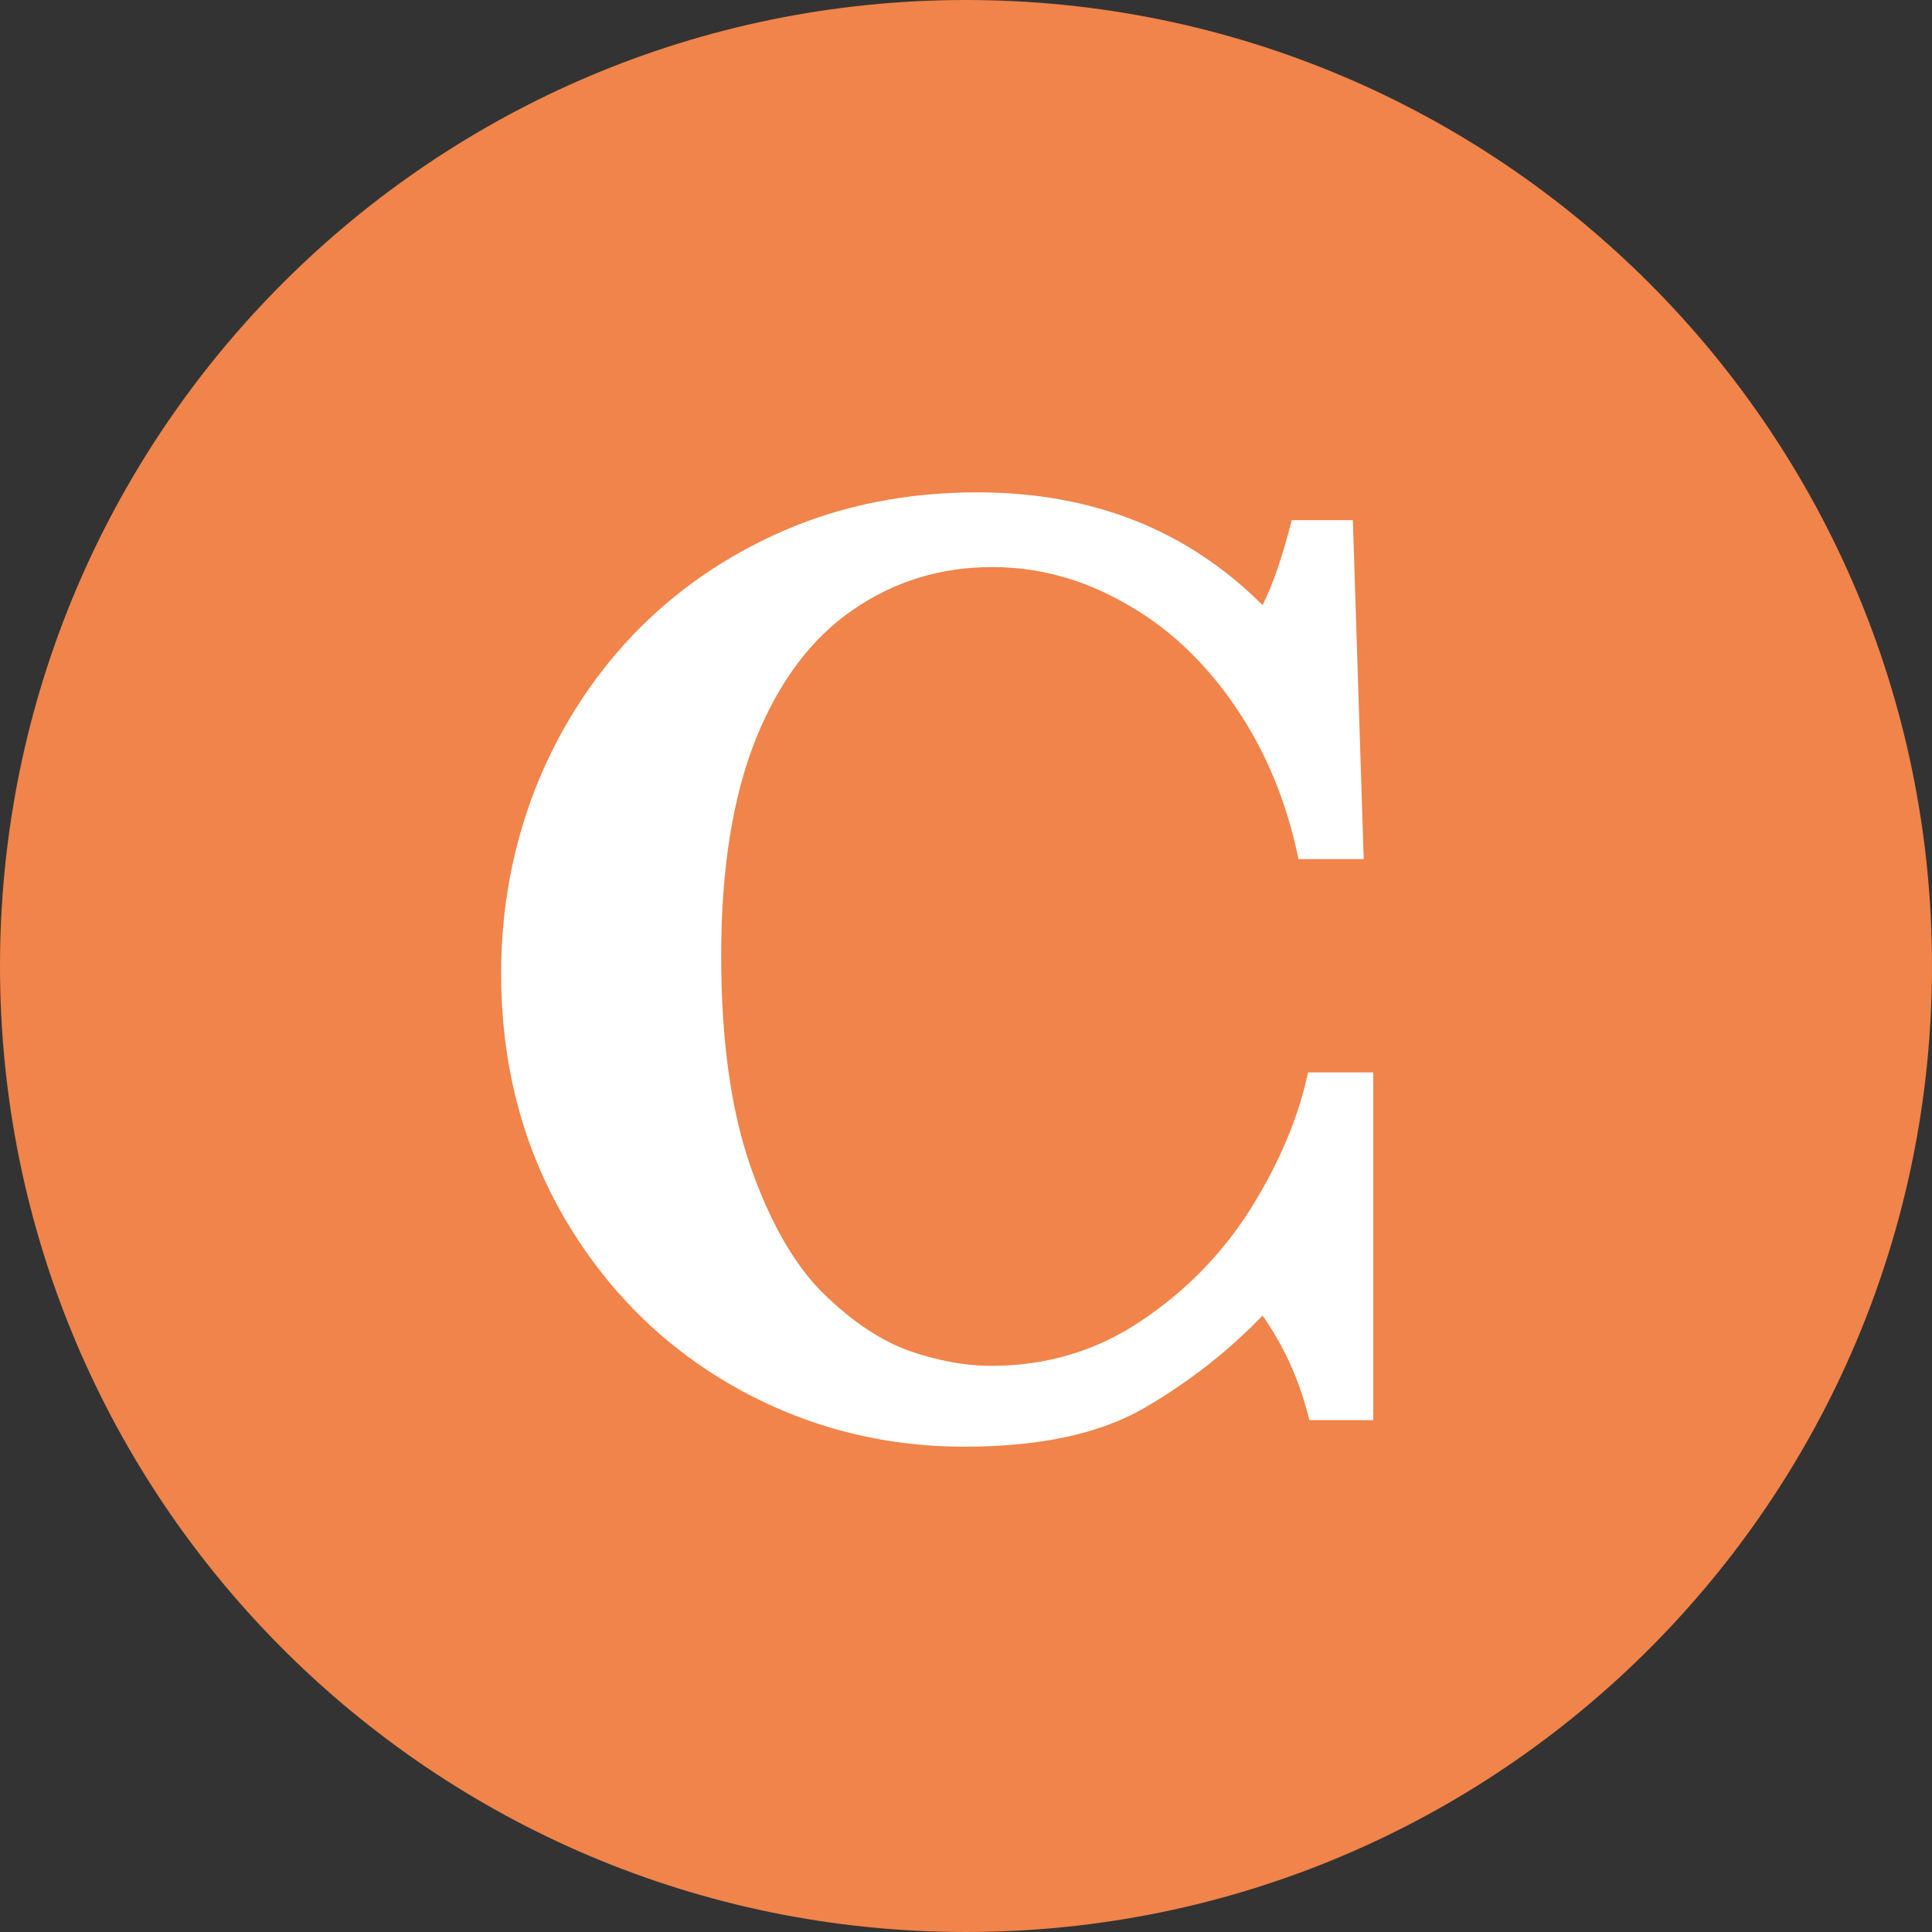
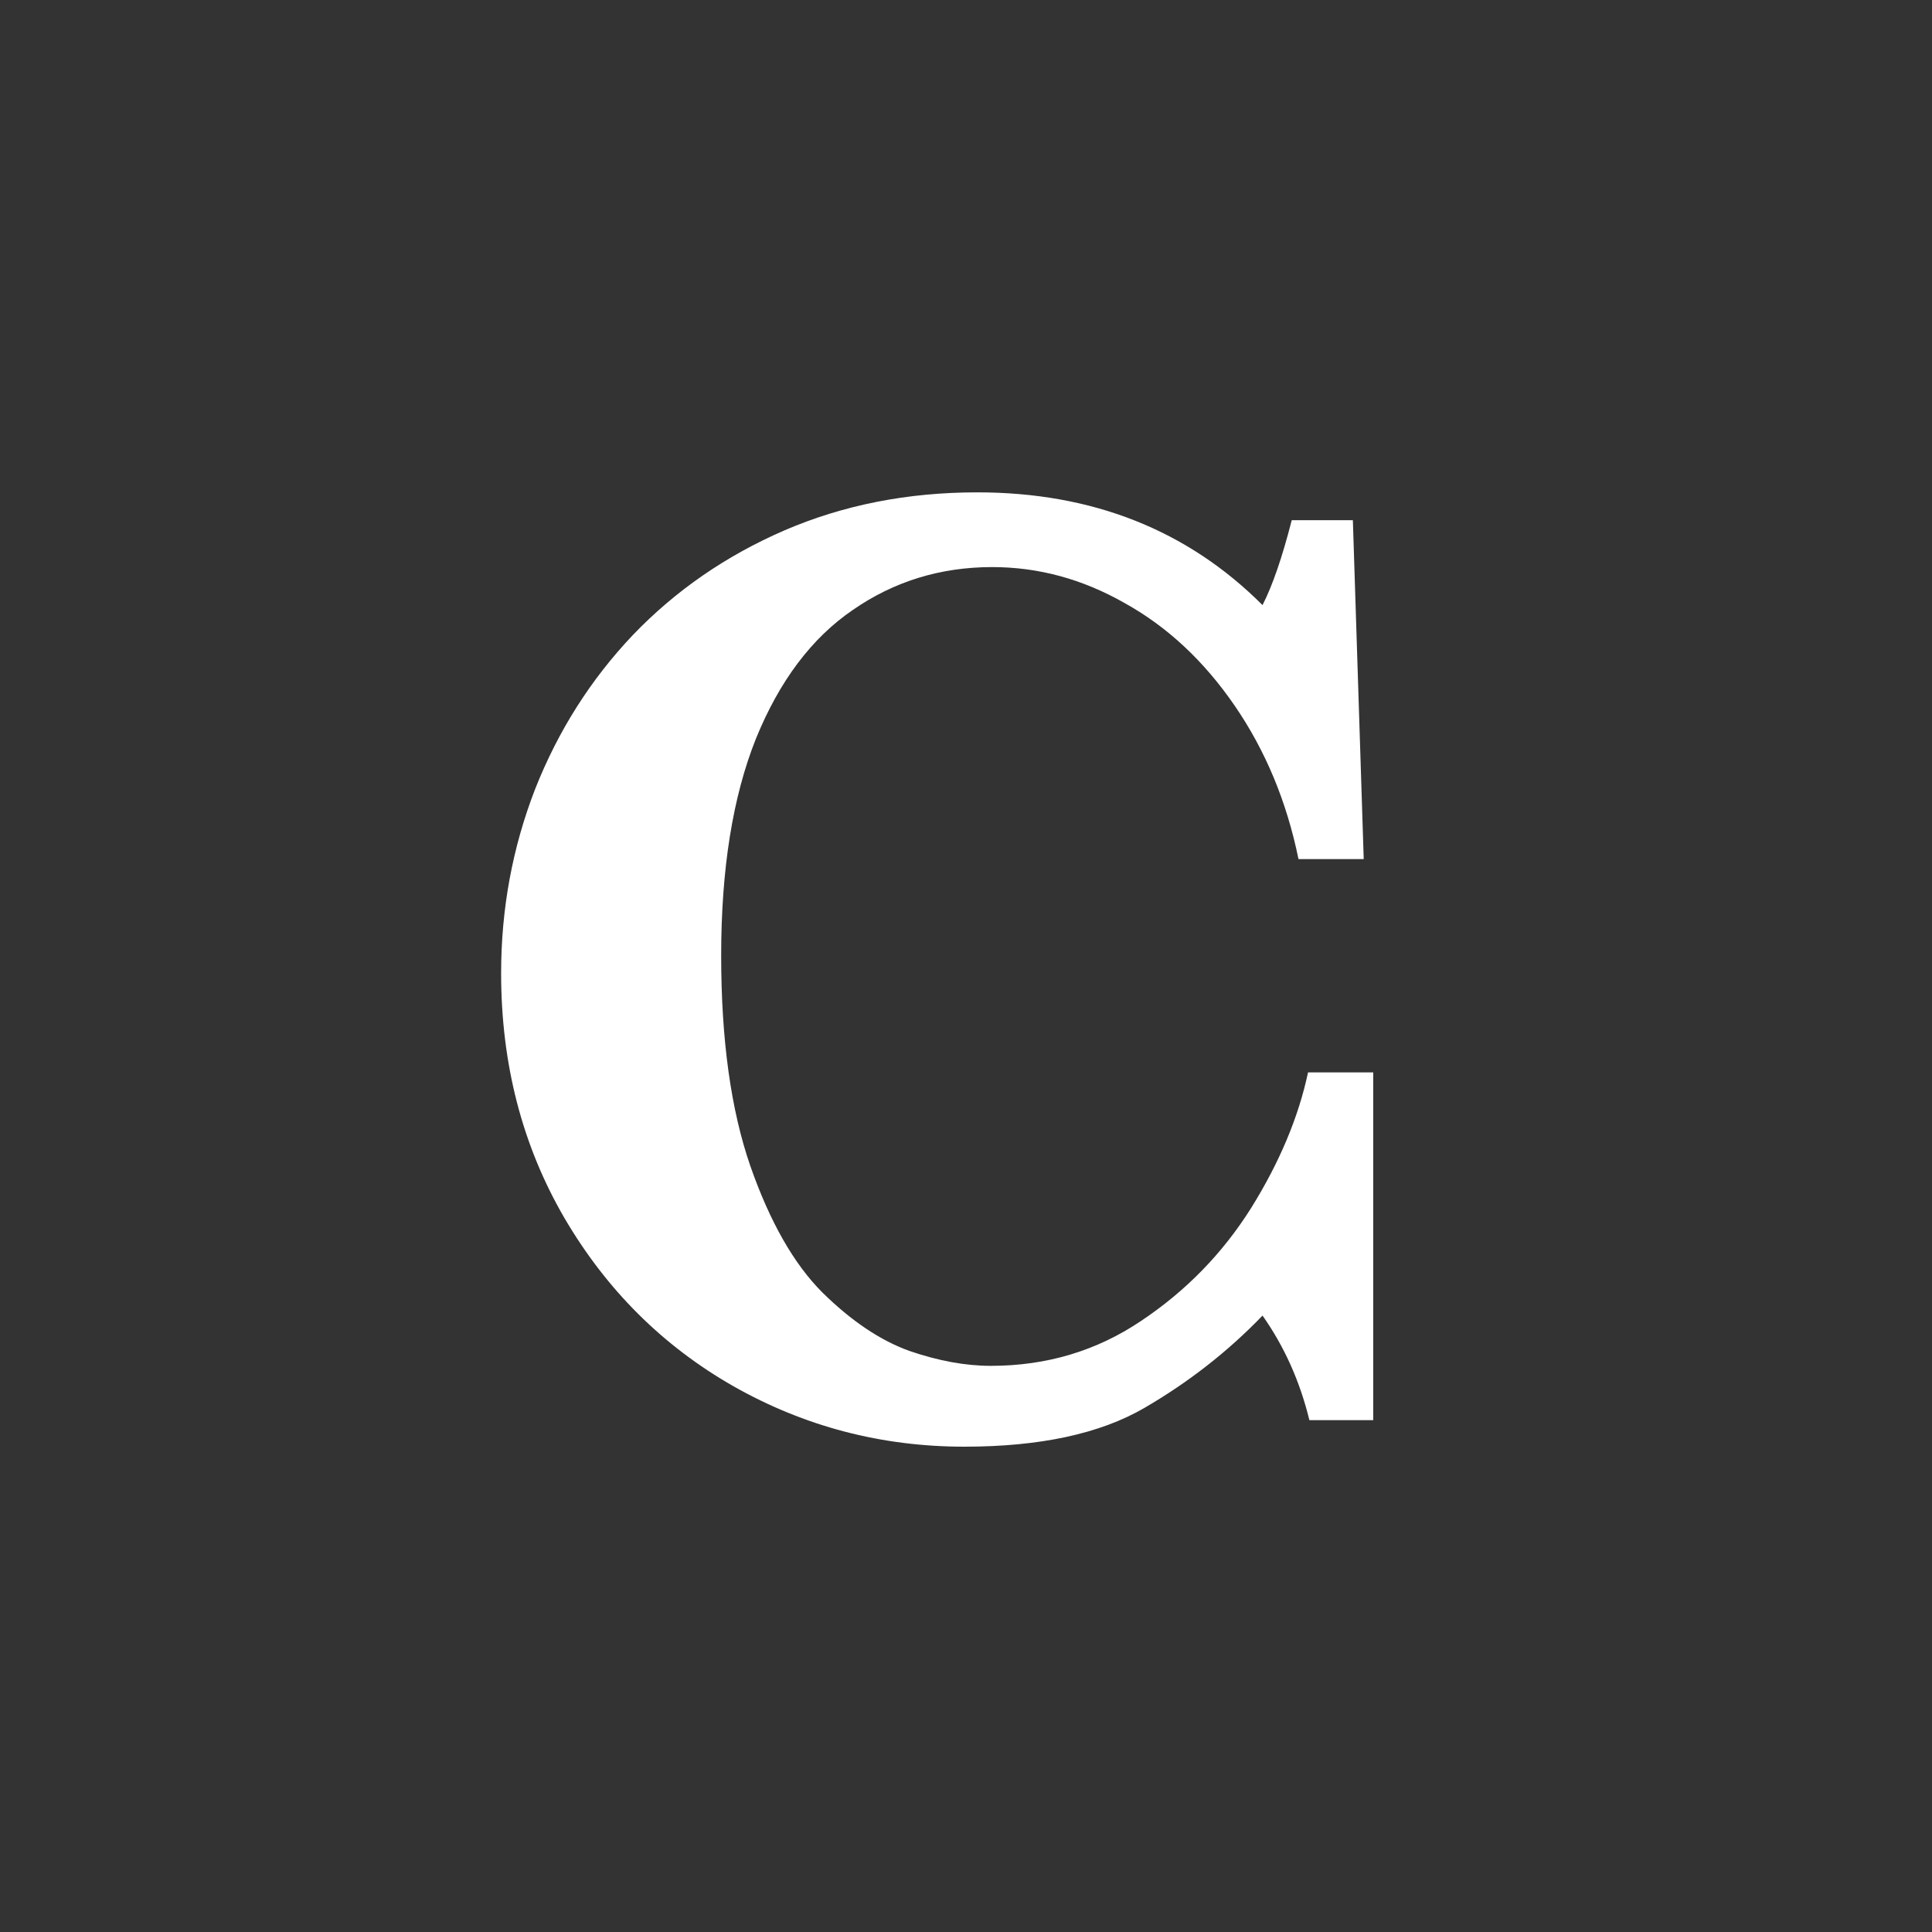
<svg xmlns="http://www.w3.org/2000/svg" width="50" height="50" viewBox="0 0 50 50" fill="none">
  <rect x="0" y="0" width="50" height="50" fill="#333333" stroke="none" />
-   <path d="M50 25C50 38.807 38.807 50 25 50C11.193 50 0 38.807 0 25C0 11.193 11.193 0 25 0C38.807 0 50 11.193 50 25Z" fill="#F0844A" />
  <path d="M35.539 36.754H33.887C33.641 35.746 33.236 34.844 32.674 34.047C31.783 34.973 30.764 35.77 29.615 36.438C28.467 37.105 26.914 37.44 24.957 37.44C22.812 37.44 20.82 36.918 18.98 35.875C17.152 34.832 15.693 33.379 14.604 31.516C13.514 29.641 12.969 27.531 12.969 25.188C12.969 23.523 13.262 21.936 13.848 20.424C14.445 18.912 15.289 17.582 16.379 16.434C17.48 15.285 18.787 14.383 20.299 13.727C21.822 13.07 23.486 12.742 25.291 12.742C28.268 12.742 30.729 13.715 32.674 15.66C32.932 15.156 33.184 14.424 33.43 13.463H35.012L35.293 22.234H33.605C33.301 20.746 32.75 19.422 31.953 18.262C31.156 17.102 30.207 16.217 29.105 15.607C28.016 14.986 26.873 14.676 25.678 14.676C24.342 14.676 23.141 15.045 22.074 15.783C21.008 16.51 20.17 17.623 19.561 19.123C18.963 20.623 18.664 22.492 18.664 24.73C18.664 26.91 18.916 28.727 19.42 30.18C19.924 31.621 20.545 32.711 21.283 33.449C22.033 34.188 22.783 34.691 23.533 34.961C24.283 35.219 24.986 35.348 25.643 35.348C27.084 35.348 28.379 34.961 29.527 34.188C30.688 33.414 31.637 32.441 32.375 31.27C33.113 30.086 33.605 28.914 33.852 27.754H35.539V36.754Z" fill="white" />
</svg>